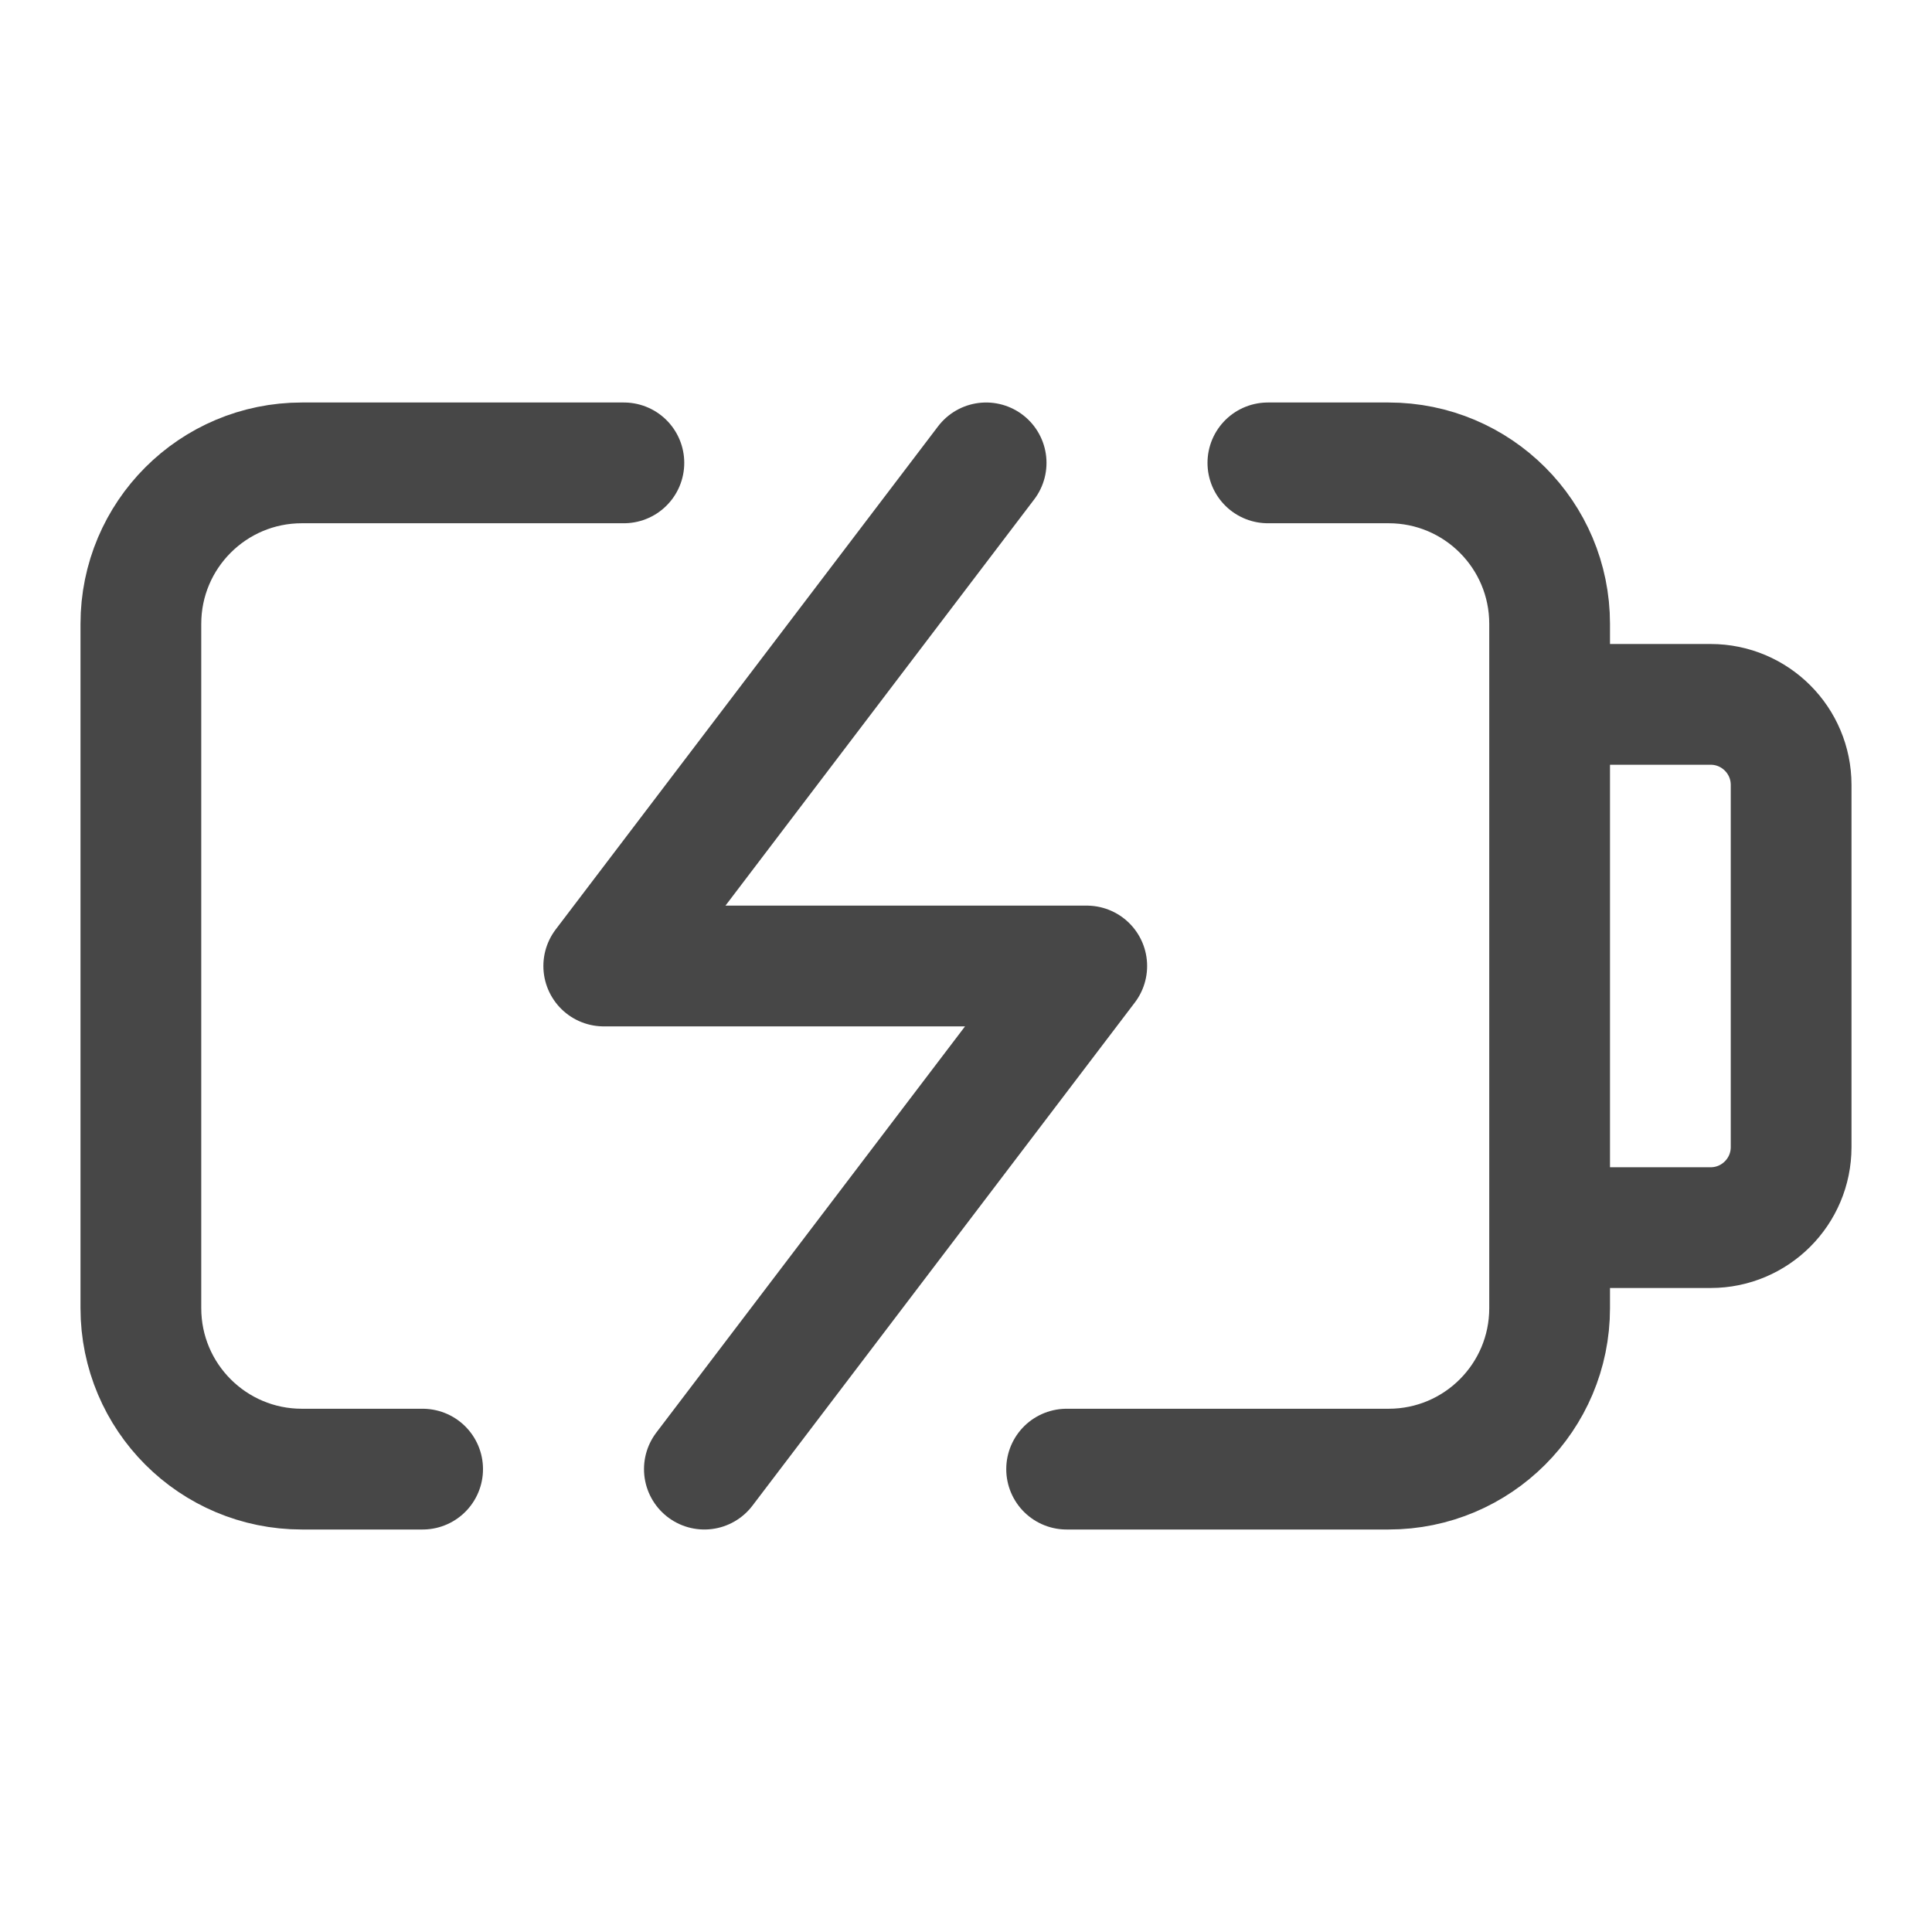
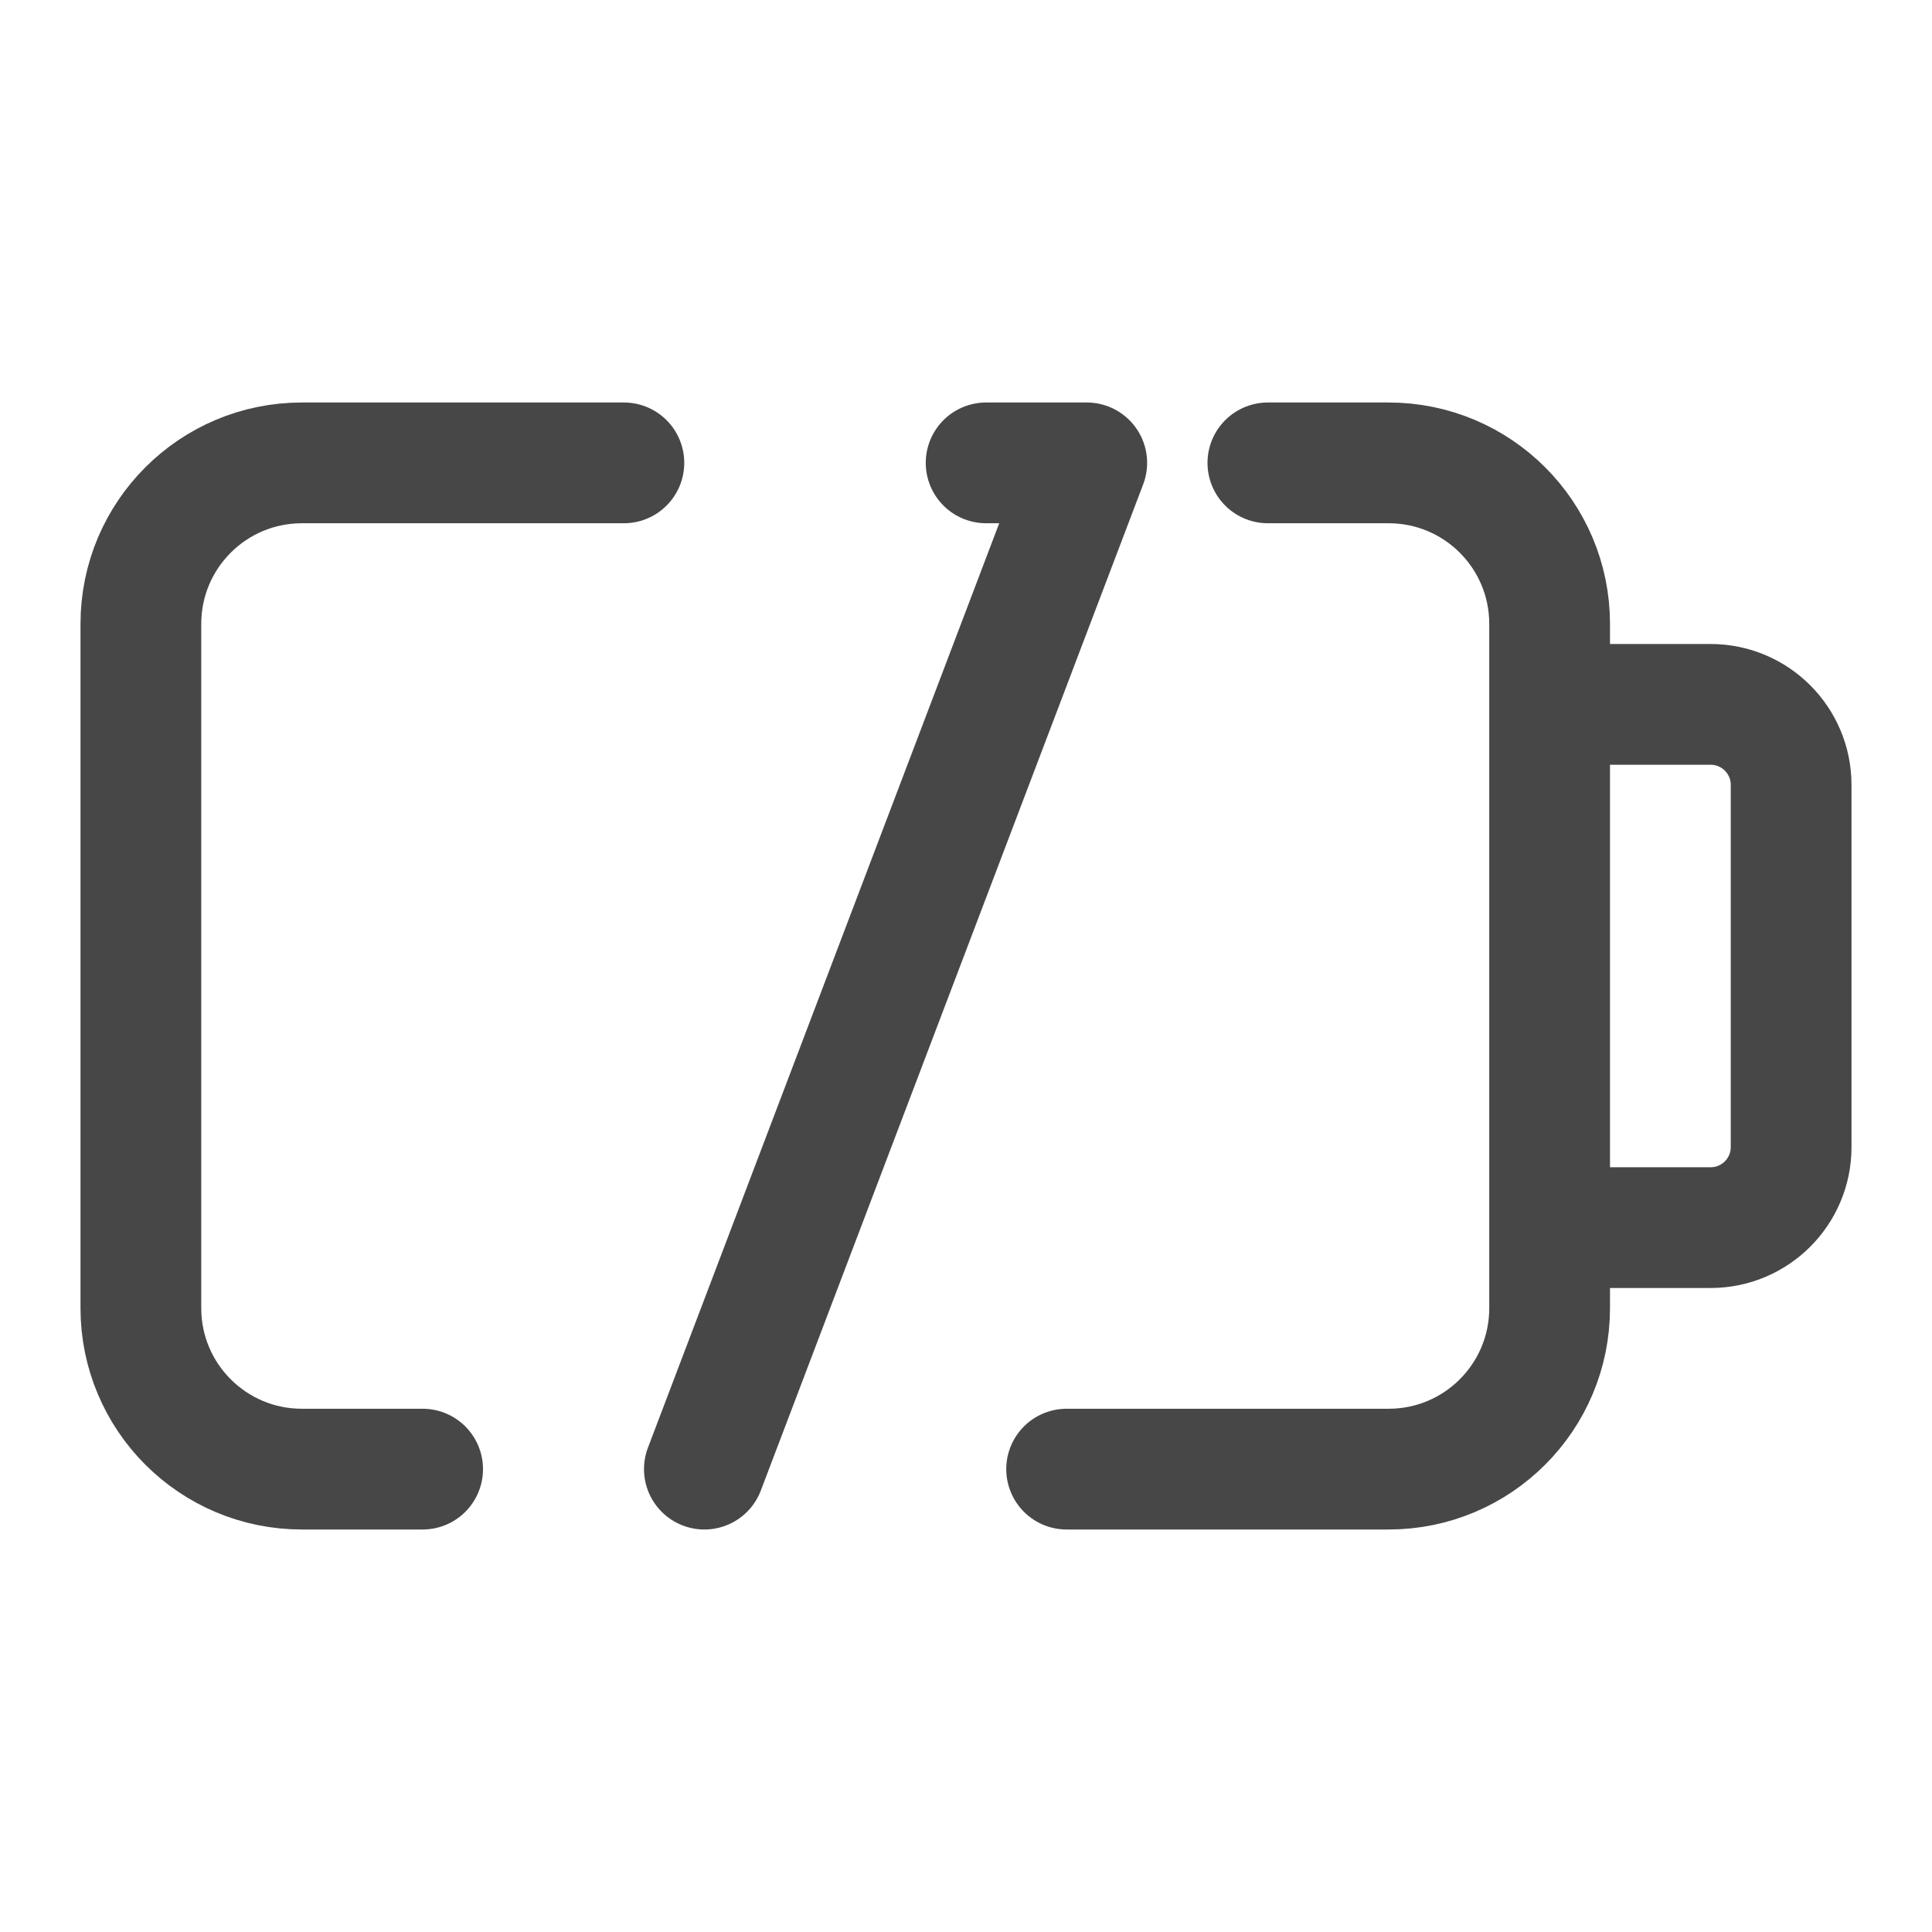
<svg xmlns="http://www.w3.org/2000/svg" fill="none" viewBox="0 0 24 24" height="24" width="24">
-   <path stroke-linejoin="round" stroke-linecap="round" stroke-width="1.5" stroke-opacity="0.72" stroke="black" d="M7.75 5.75H3.75C2.645 5.75 1.75 6.645 1.75 7.75V16.25C1.75 17.355 2.645 18.25 3.75 18.25H5.25M15.75 5.75H17.25C18.355 5.75 19.25 6.645 19.25 7.75V16.25C19.25 17.355 18.355 18.25 17.25 18.25H13.25M12.25 5.75L7.5 12H13.5L8.75 18.25M19.25 8.75H21.25C21.802 8.75 22.25 9.198 22.25 9.75V14.25C22.25 14.802 21.802 15.25 21.25 15.25H19.25V8.75Z" />
+   <path stroke-linejoin="round" stroke-linecap="round" stroke-width="1.5" stroke-opacity="0.72" stroke="black" d="M7.75 5.75H3.75C2.645 5.75 1.75 6.645 1.75 7.75V16.25C1.75 17.355 2.645 18.25 3.75 18.25H5.25M15.75 5.75H17.25C18.355 5.75 19.25 6.645 19.25 7.75V16.25C19.25 17.355 18.355 18.25 17.25 18.25H13.25M12.25 5.75H13.5L8.75 18.25M19.25 8.75H21.25C21.802 8.75 22.25 9.198 22.25 9.75V14.25C22.25 14.802 21.802 15.25 21.25 15.25H19.25V8.75Z" />
</svg>